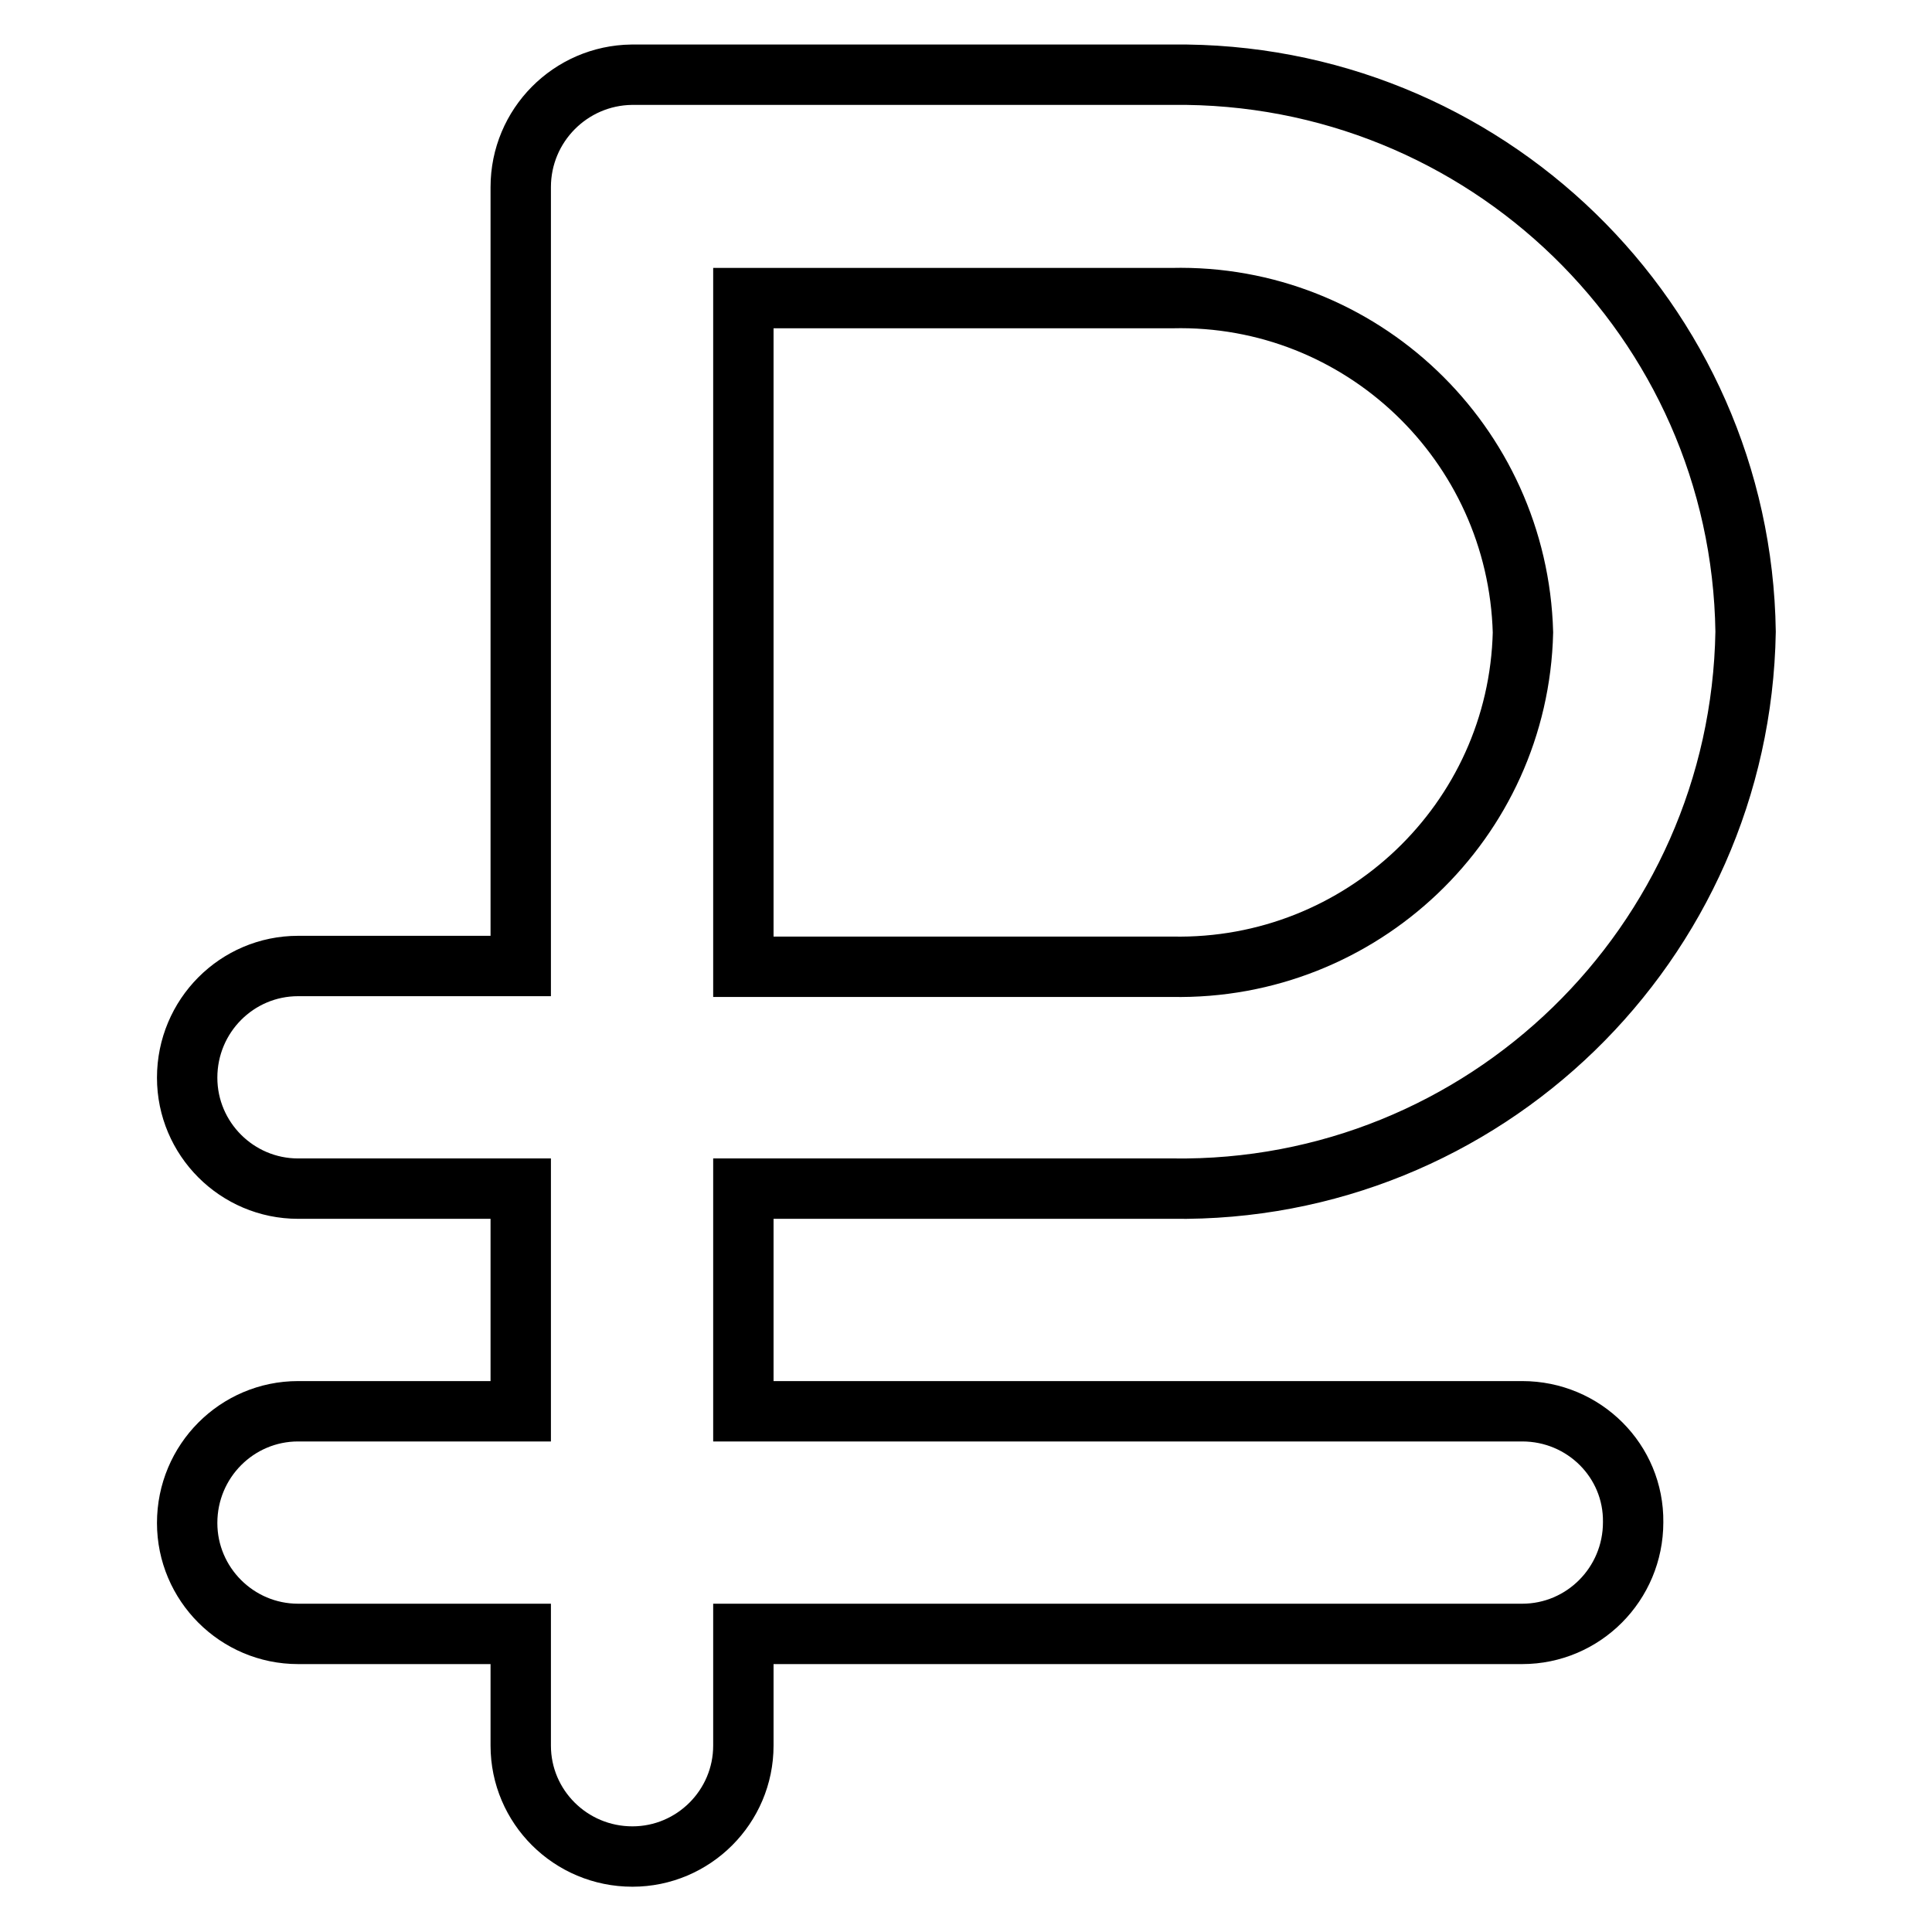
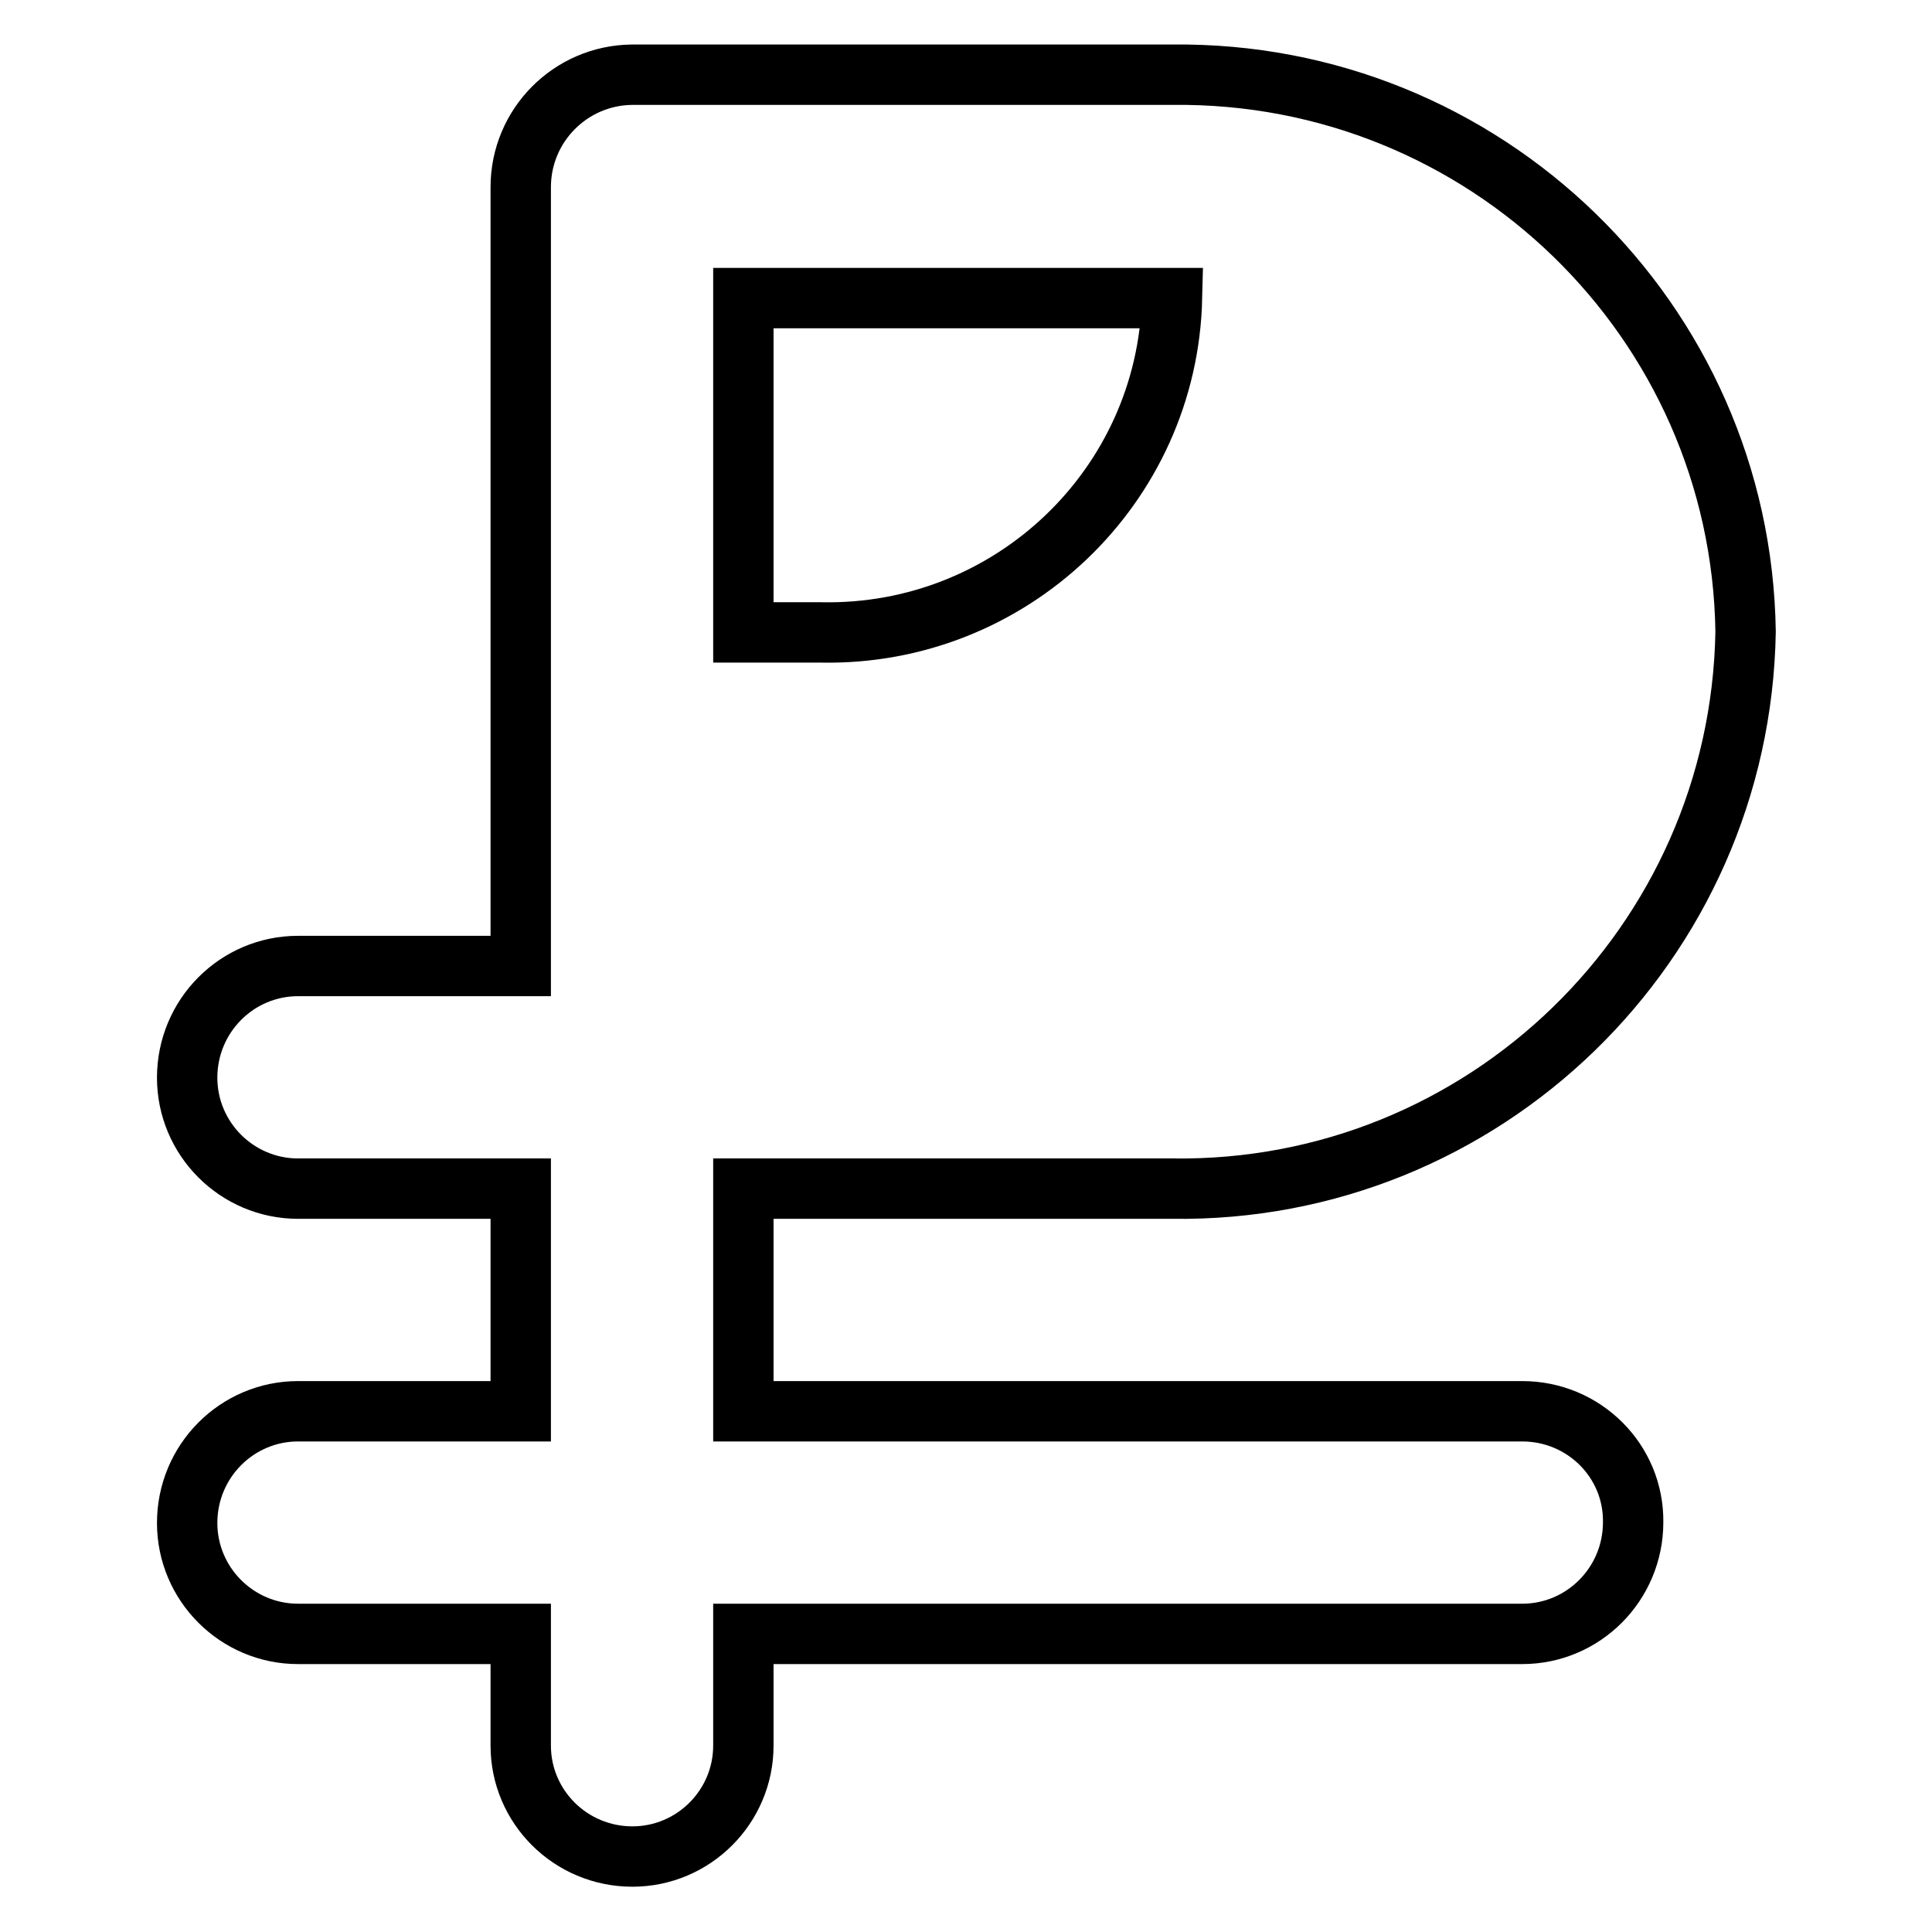
<svg xmlns="http://www.w3.org/2000/svg" version="1.1" x="0px" y="0px" viewBox="0 0 256 256" enable-background="new 0 0 256 256" xml:space="preserve">
  <g>
-     <path stroke-width="8" fill-opacity="0" stroke="#000000" d="M201.7,187H98.5v-29.5h56.8c41.3,0.6,75.3-32.4,76-73.8c-0.6-41.3-34.6-74.3-76-73.8H83.7 C75.6,10,69,16.6,69,24.8V128H39.5c-8.1,0-14.7,6.6-14.7,14.8c0,8.1,6.6,14.7,14.7,14.7H69V187H39.5c-8.1,0-14.7,6.6-14.7,14.8 c0,8.1,6.6,14.7,14.7,14.7H69v14.8c0,8.1,6.6,14.7,14.8,14.7c8.1,0,14.7-6.6,14.7-14.7v-14.8h103.2c8.1,0,14.7-6.6,14.7-14.8 C216.5,193.6,209.9,187,201.7,187L201.7,187z M98.5,39.5h56.8c25-0.6,45.8,19.2,46.5,44.3c-0.6,25-21.4,44.8-46.5,44.3H98.5V39.5z" />
+     <path stroke-width="8" fill-opacity="0" stroke="#000000" d="M201.7,187H98.5v-29.5h56.8c41.3,0.6,75.3-32.4,76-73.8c-0.6-41.3-34.6-74.3-76-73.8H83.7 C75.6,10,69,16.6,69,24.8V128H39.5c-8.1,0-14.7,6.6-14.7,14.8c0,8.1,6.6,14.7,14.7,14.7H69V187H39.5c-8.1,0-14.7,6.6-14.7,14.8 c0,8.1,6.6,14.7,14.7,14.7H69v14.8c0,8.1,6.6,14.7,14.8,14.7c8.1,0,14.7-6.6,14.7-14.7v-14.8h103.2c8.1,0,14.7-6.6,14.7-14.8 C216.5,193.6,209.9,187,201.7,187L201.7,187z M98.5,39.5h56.8c-0.6,25-21.4,44.8-46.5,44.3H98.5V39.5z" />
  </g>
</svg>